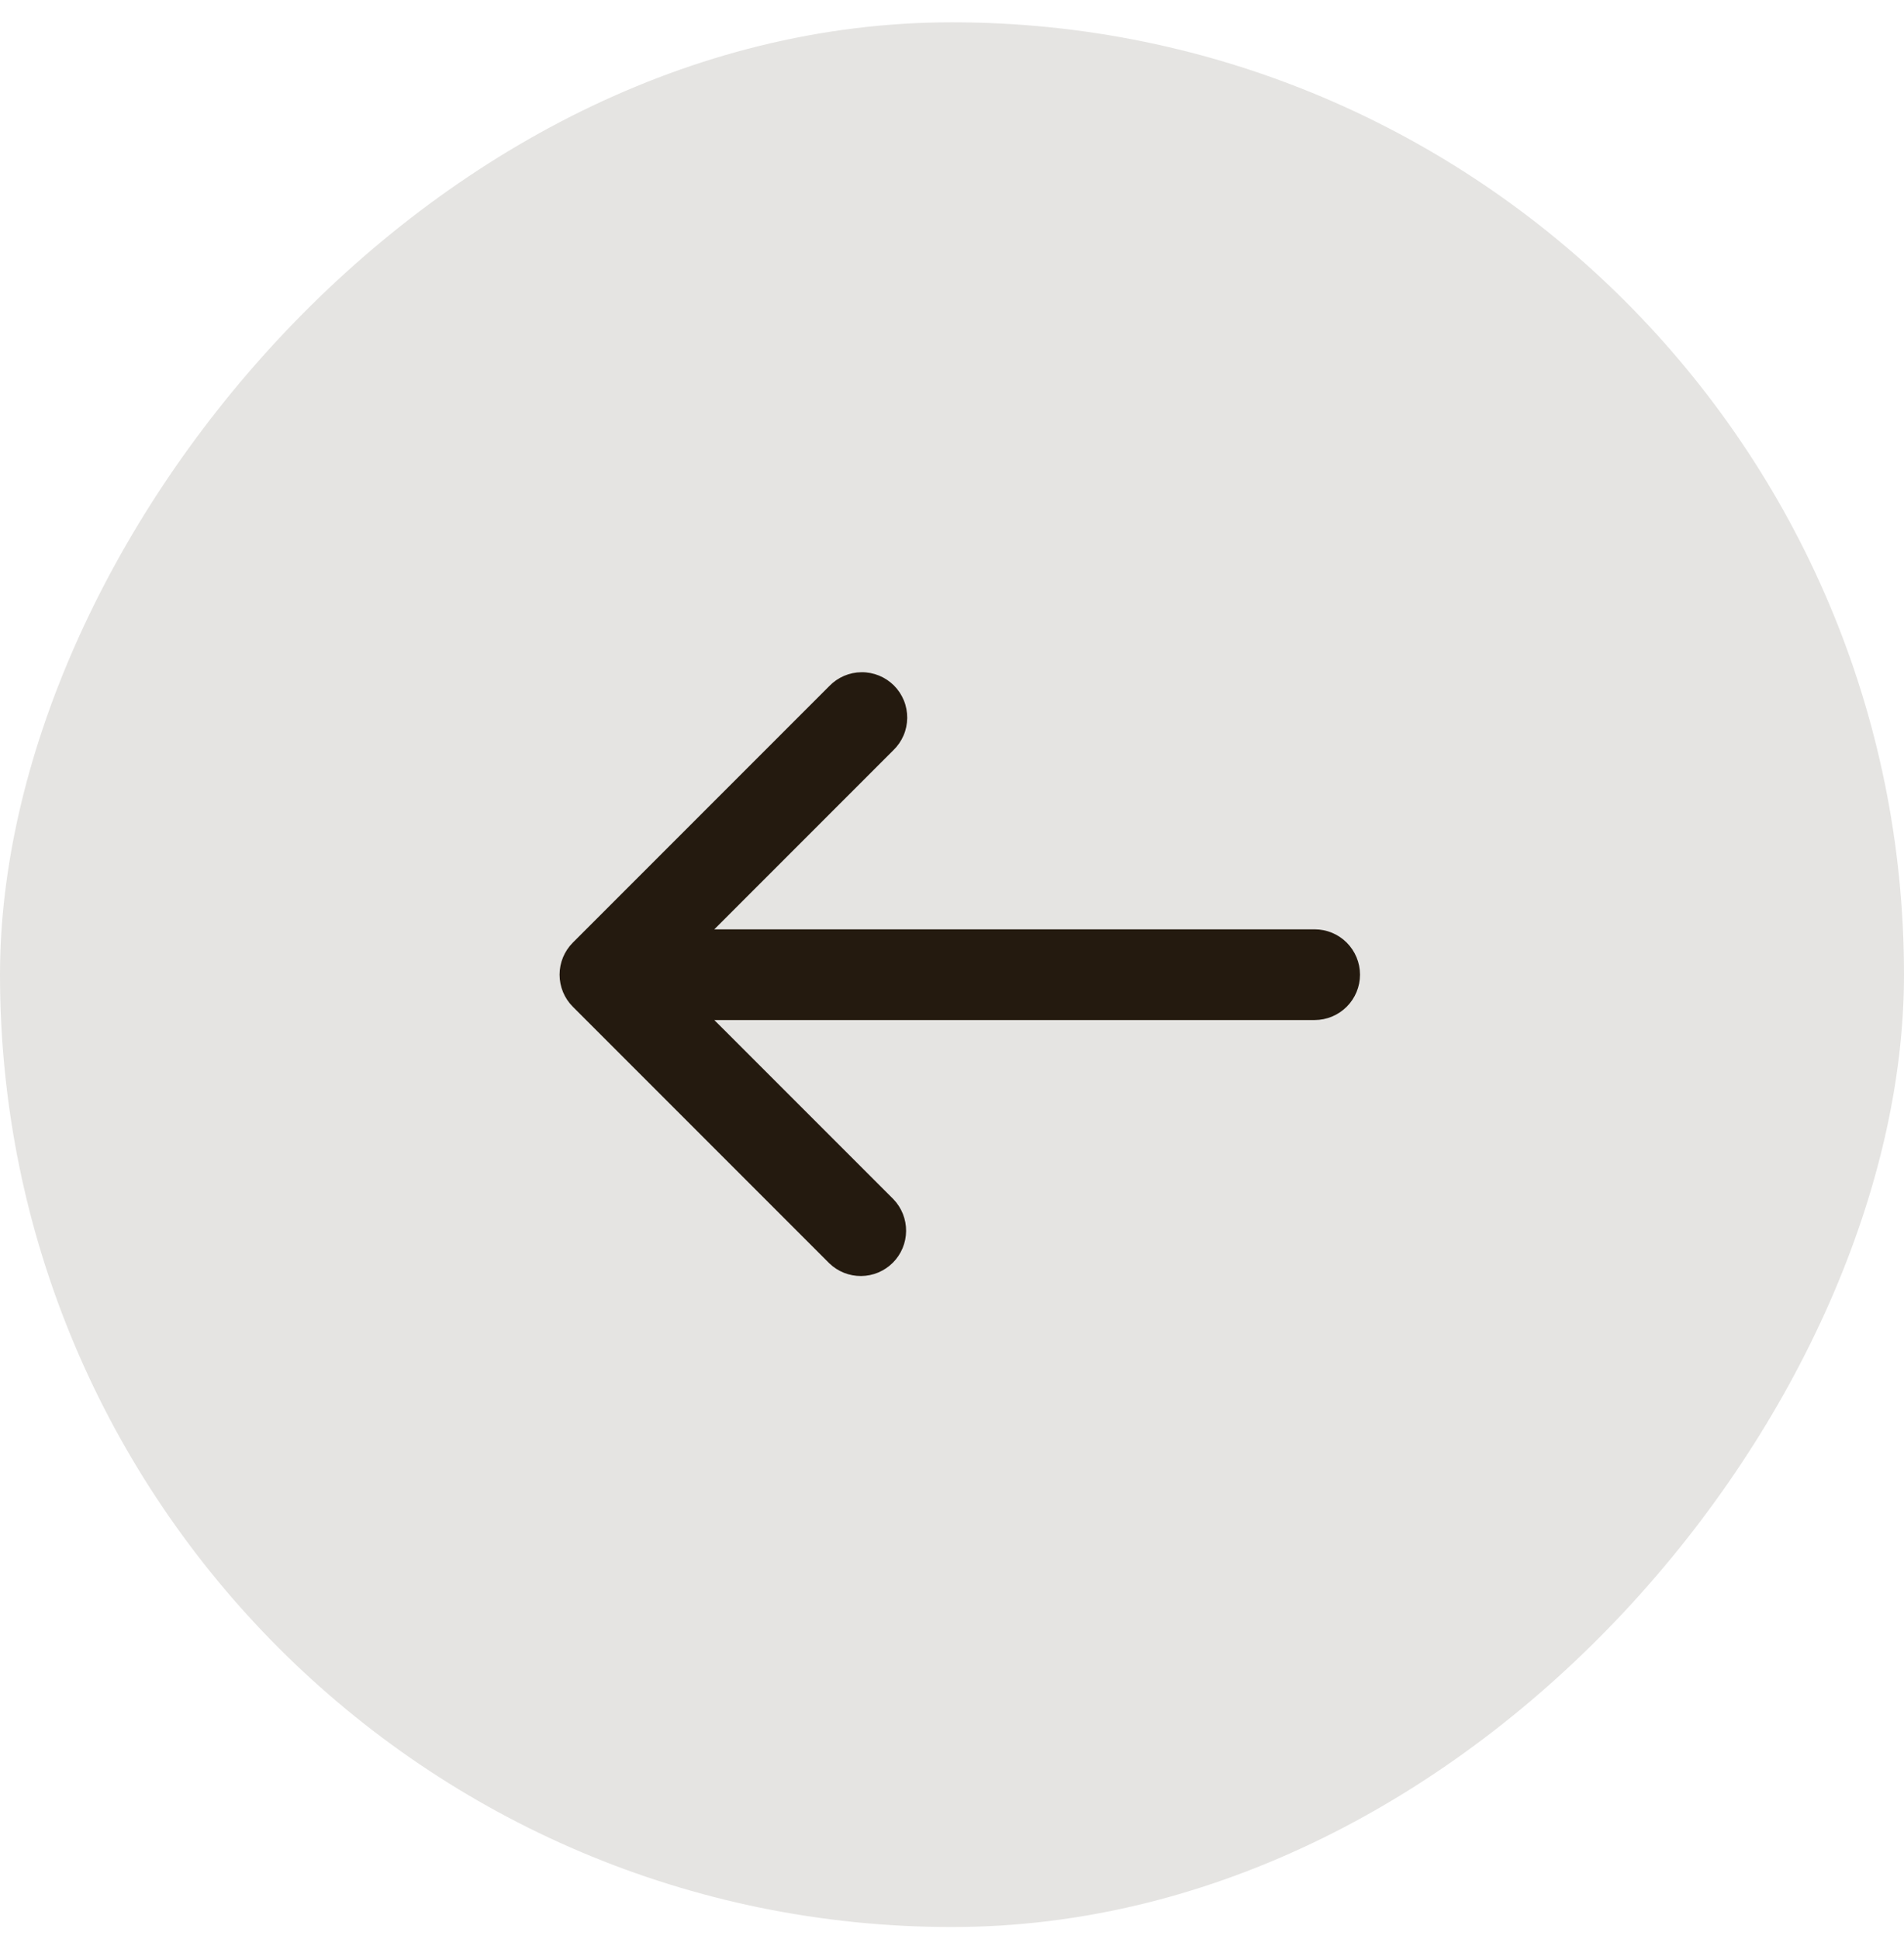
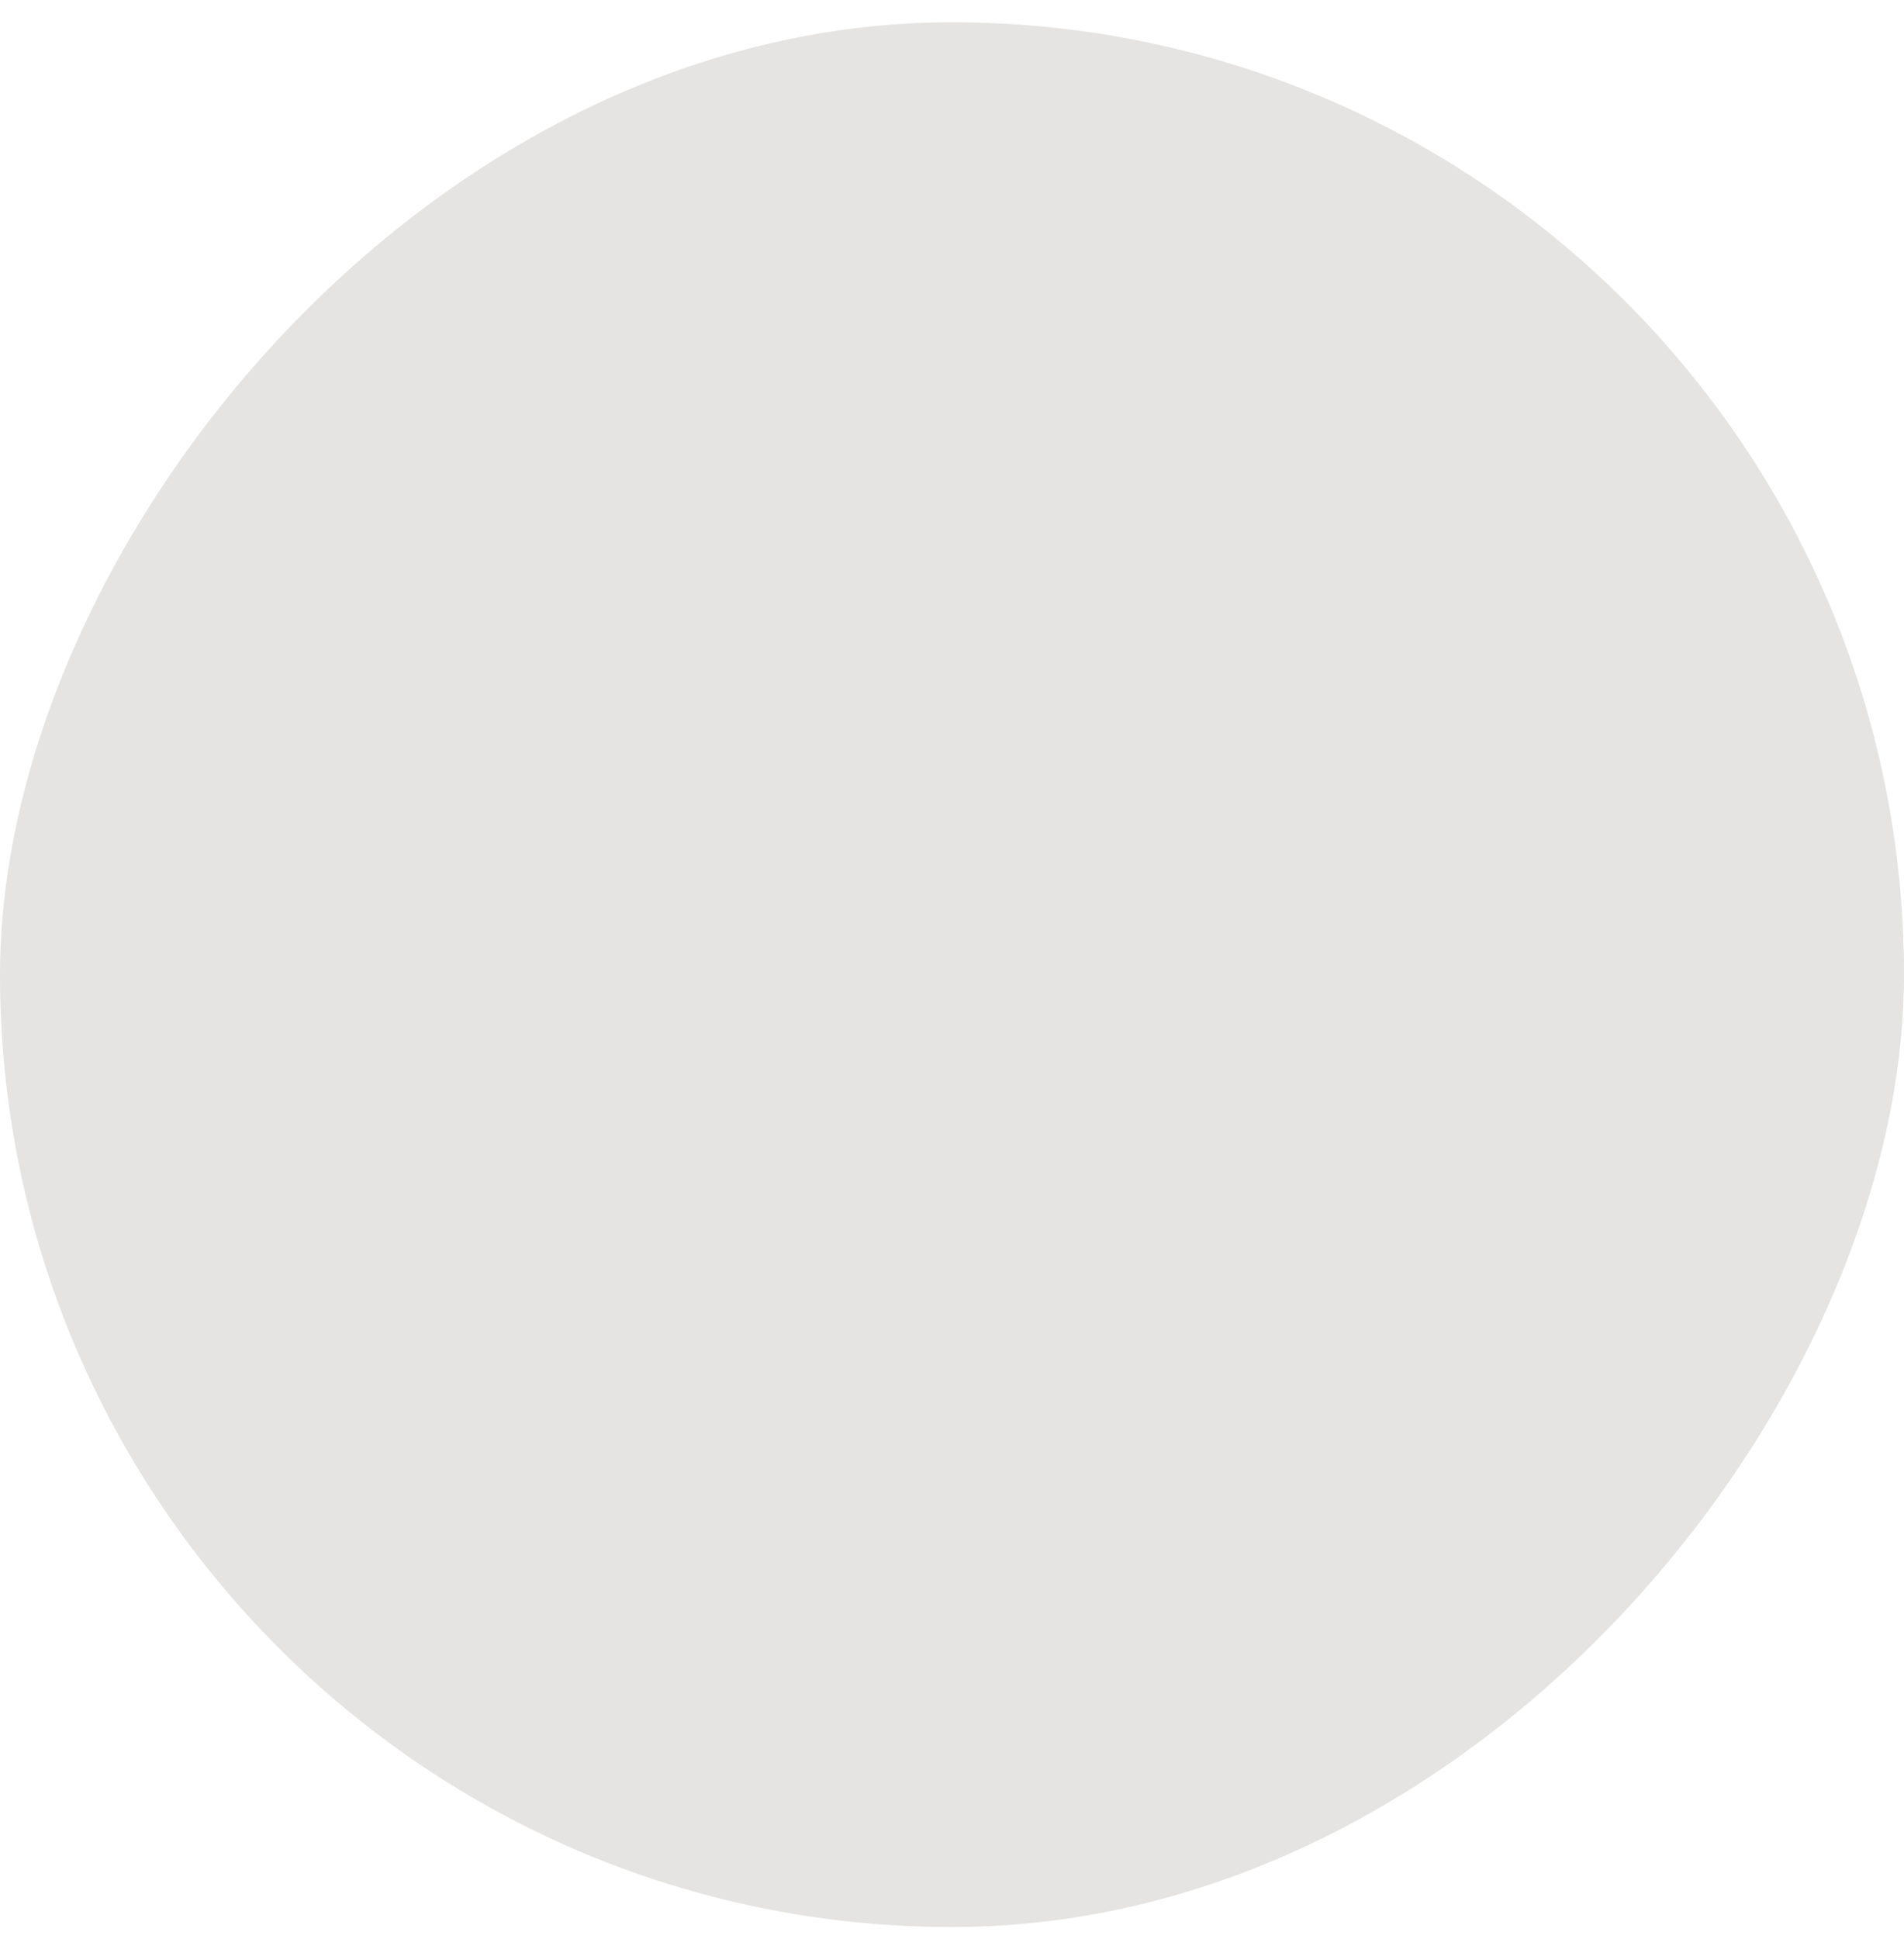
<svg xmlns="http://www.w3.org/2000/svg" width="56" height="57" viewBox="0 0 56 57" fill="none">
  <rect width="56" height="56" rx="28" transform="matrix(-1 0 0 1 56 0.656)" fill="#241A0F" fill-opacity="0.12" />
  <g clip-path="url(#clip0_144_4)">
-     <path d="M24.391 20.171L16.848 27.714C16.598 27.964 16.458 28.303 16.458 28.656C16.458 29.01 16.598 29.349 16.848 29.599L24.391 37.142C24.642 37.385 24.979 37.519 25.328 37.516C25.678 37.513 26.012 37.373 26.26 37.125C26.507 36.878 26.647 36.544 26.65 36.194C26.653 35.845 26.519 35.508 26.276 35.256L21.009 29.99H38.667C39.02 29.99 39.359 29.849 39.609 29.599C39.859 29.349 40 29.01 40 28.656C40 28.303 39.859 27.963 39.609 27.713C39.359 27.463 39.02 27.323 38.667 27.323H21.009L26.276 22.056C26.403 21.933 26.505 21.786 26.575 21.623C26.645 21.461 26.681 21.286 26.683 21.109C26.684 20.932 26.651 20.756 26.584 20.592C26.517 20.428 26.418 20.28 26.293 20.154C26.167 20.029 26.018 19.93 25.855 19.863C25.691 19.796 25.515 19.762 25.338 19.764C25.161 19.765 24.986 19.802 24.823 19.872C24.661 19.942 24.514 20.044 24.391 20.171Z" fill="#241A0F" />
+     <path d="M24.391 20.171L16.848 27.714C16.598 27.964 16.458 28.303 16.458 28.656C16.458 29.01 16.598 29.349 16.848 29.599L24.391 37.142C24.642 37.385 24.979 37.519 25.328 37.516C25.678 37.513 26.012 37.373 26.26 37.125C26.507 36.878 26.647 36.544 26.65 36.194C26.653 35.845 26.519 35.508 26.276 35.256H38.667C39.02 29.99 39.359 29.849 39.609 29.599C39.859 29.349 40 29.01 40 28.656C40 28.303 39.859 27.963 39.609 27.713C39.359 27.463 39.02 27.323 38.667 27.323H21.009L26.276 22.056C26.403 21.933 26.505 21.786 26.575 21.623C26.645 21.461 26.681 21.286 26.683 21.109C26.684 20.932 26.651 20.756 26.584 20.592C26.517 20.428 26.418 20.28 26.293 20.154C26.167 20.029 26.018 19.93 25.855 19.863C25.691 19.796 25.515 19.762 25.338 19.764C25.161 19.765 24.986 19.802 24.823 19.872C24.661 19.942 24.514 20.044 24.391 20.171Z" fill="#241A0F" />
  </g>
  <defs>
    <clipPath id="clip0_144_4">
-       <rect width="32" height="32" fill="white" transform="matrix(-1 0 0 1 44 12.656)" />
-     </clipPath>
+       </clipPath>
  </defs>
</svg>